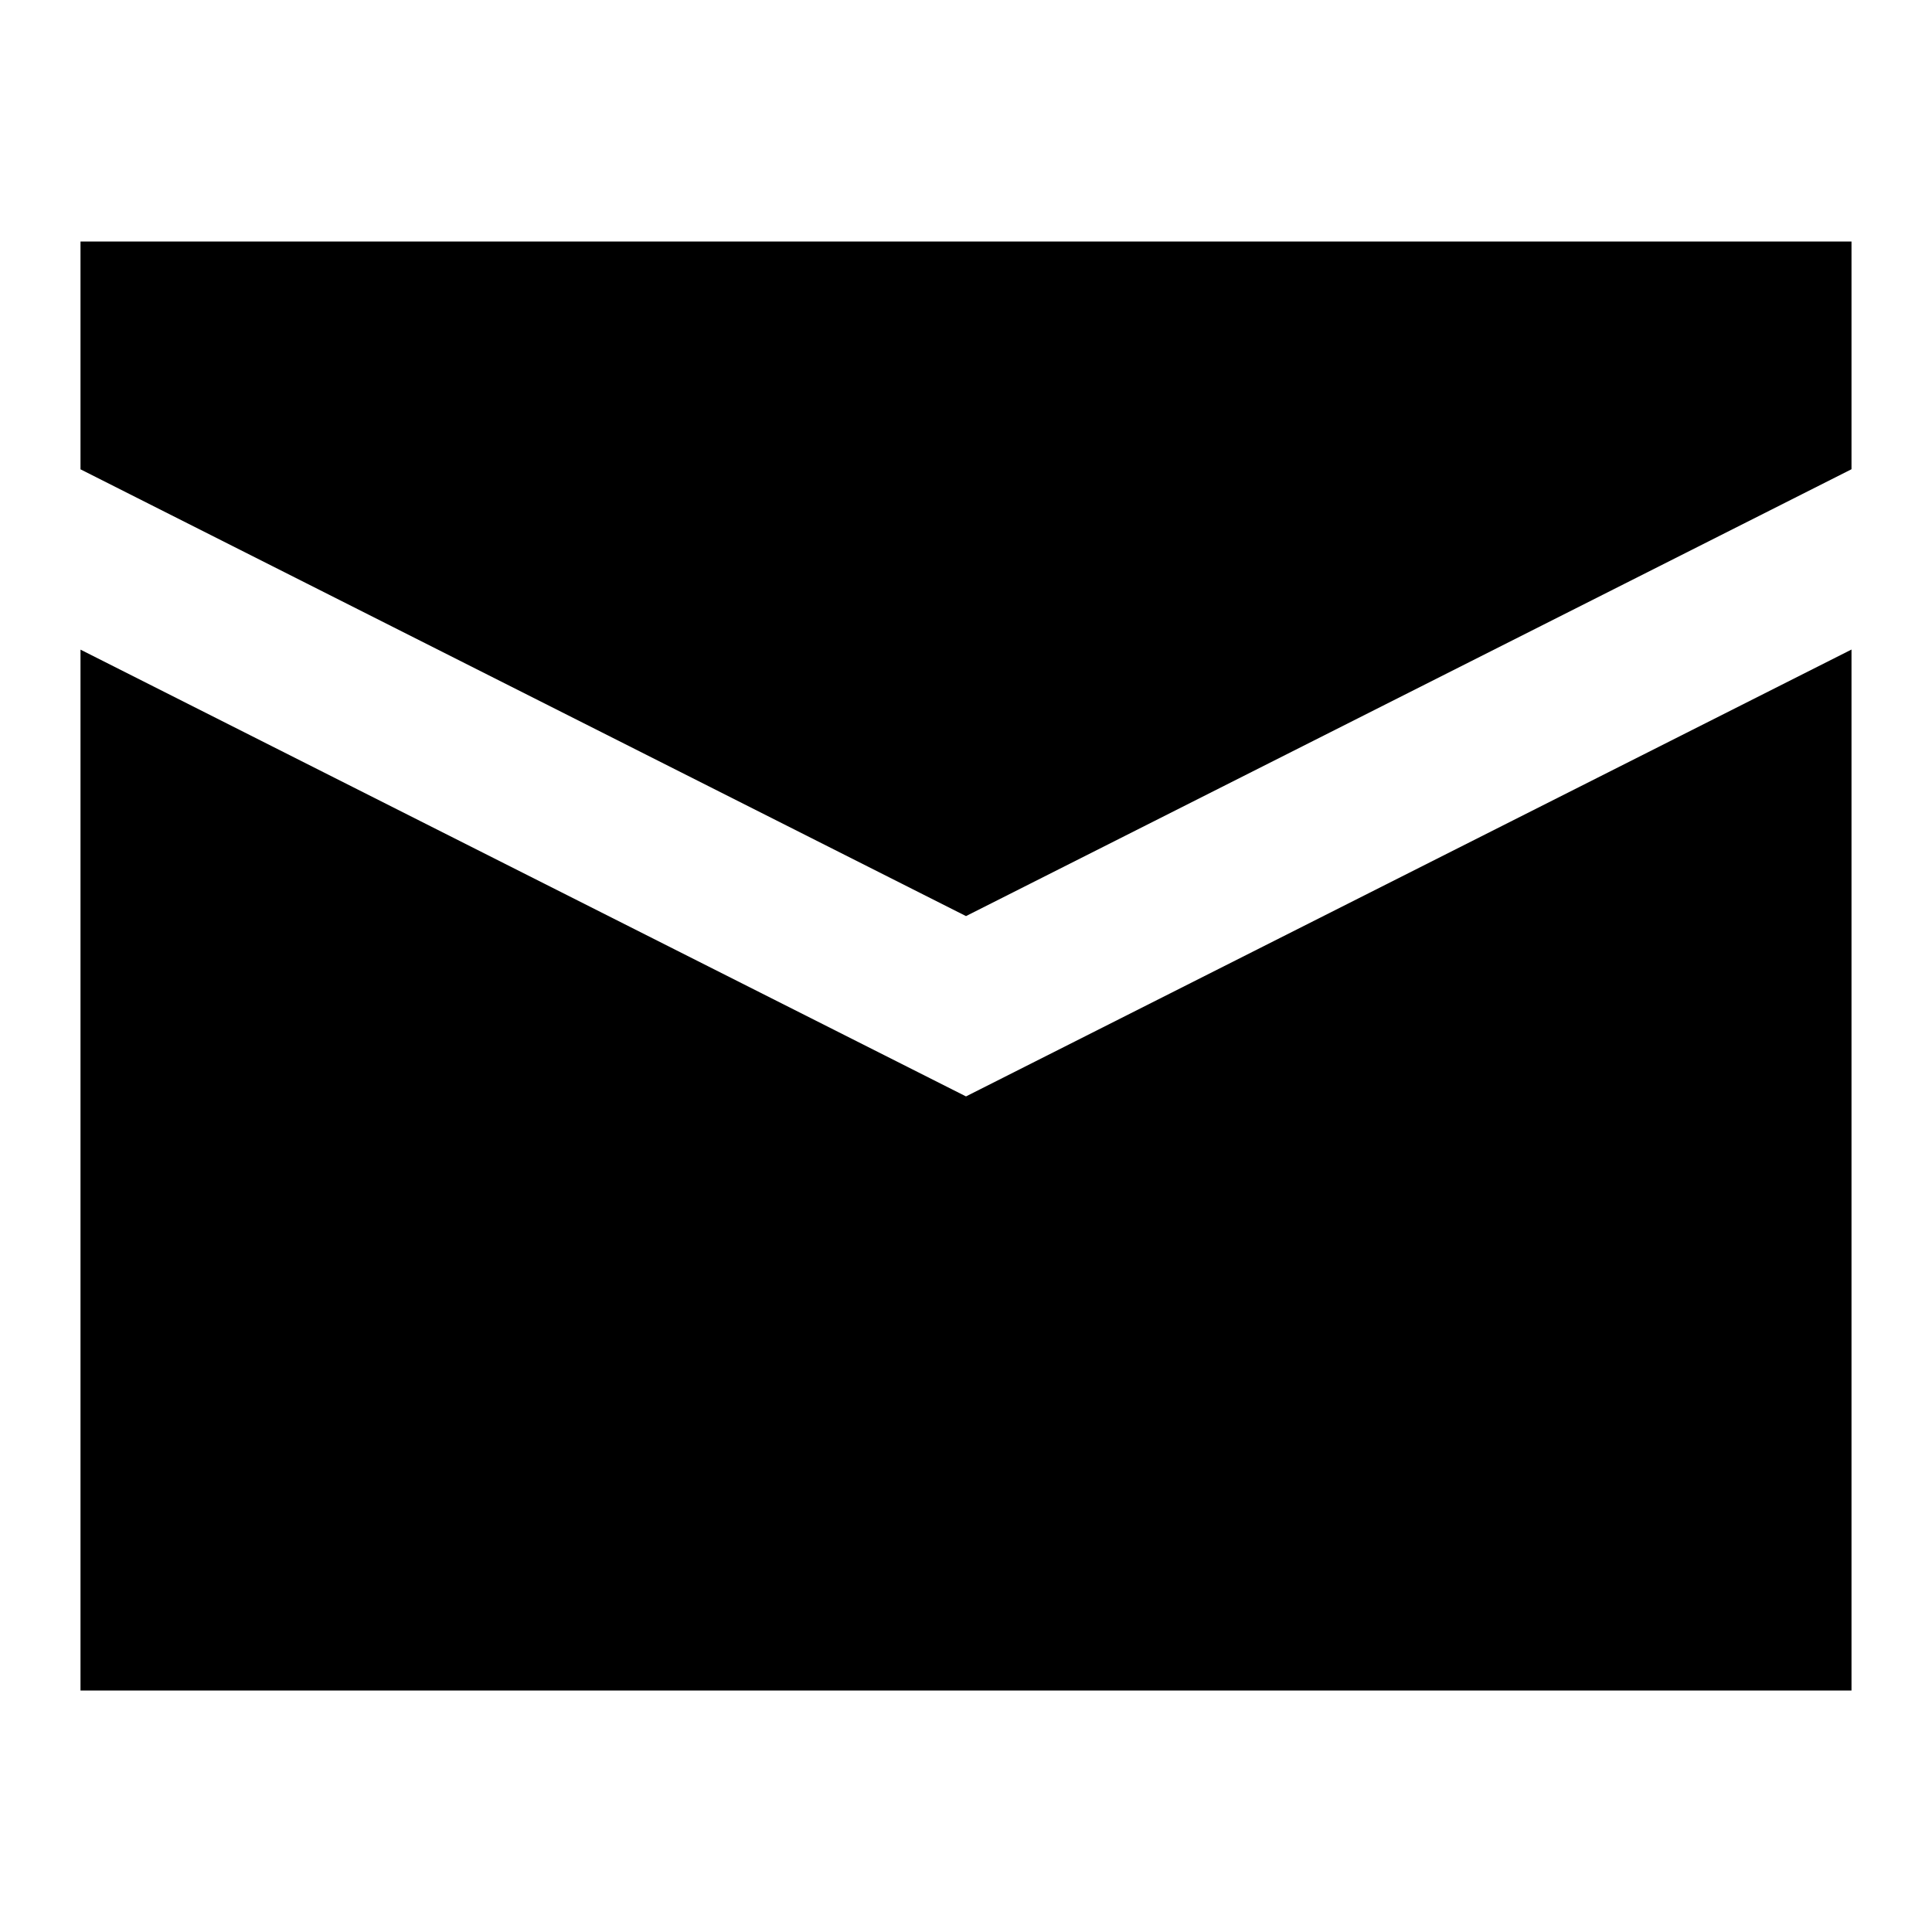
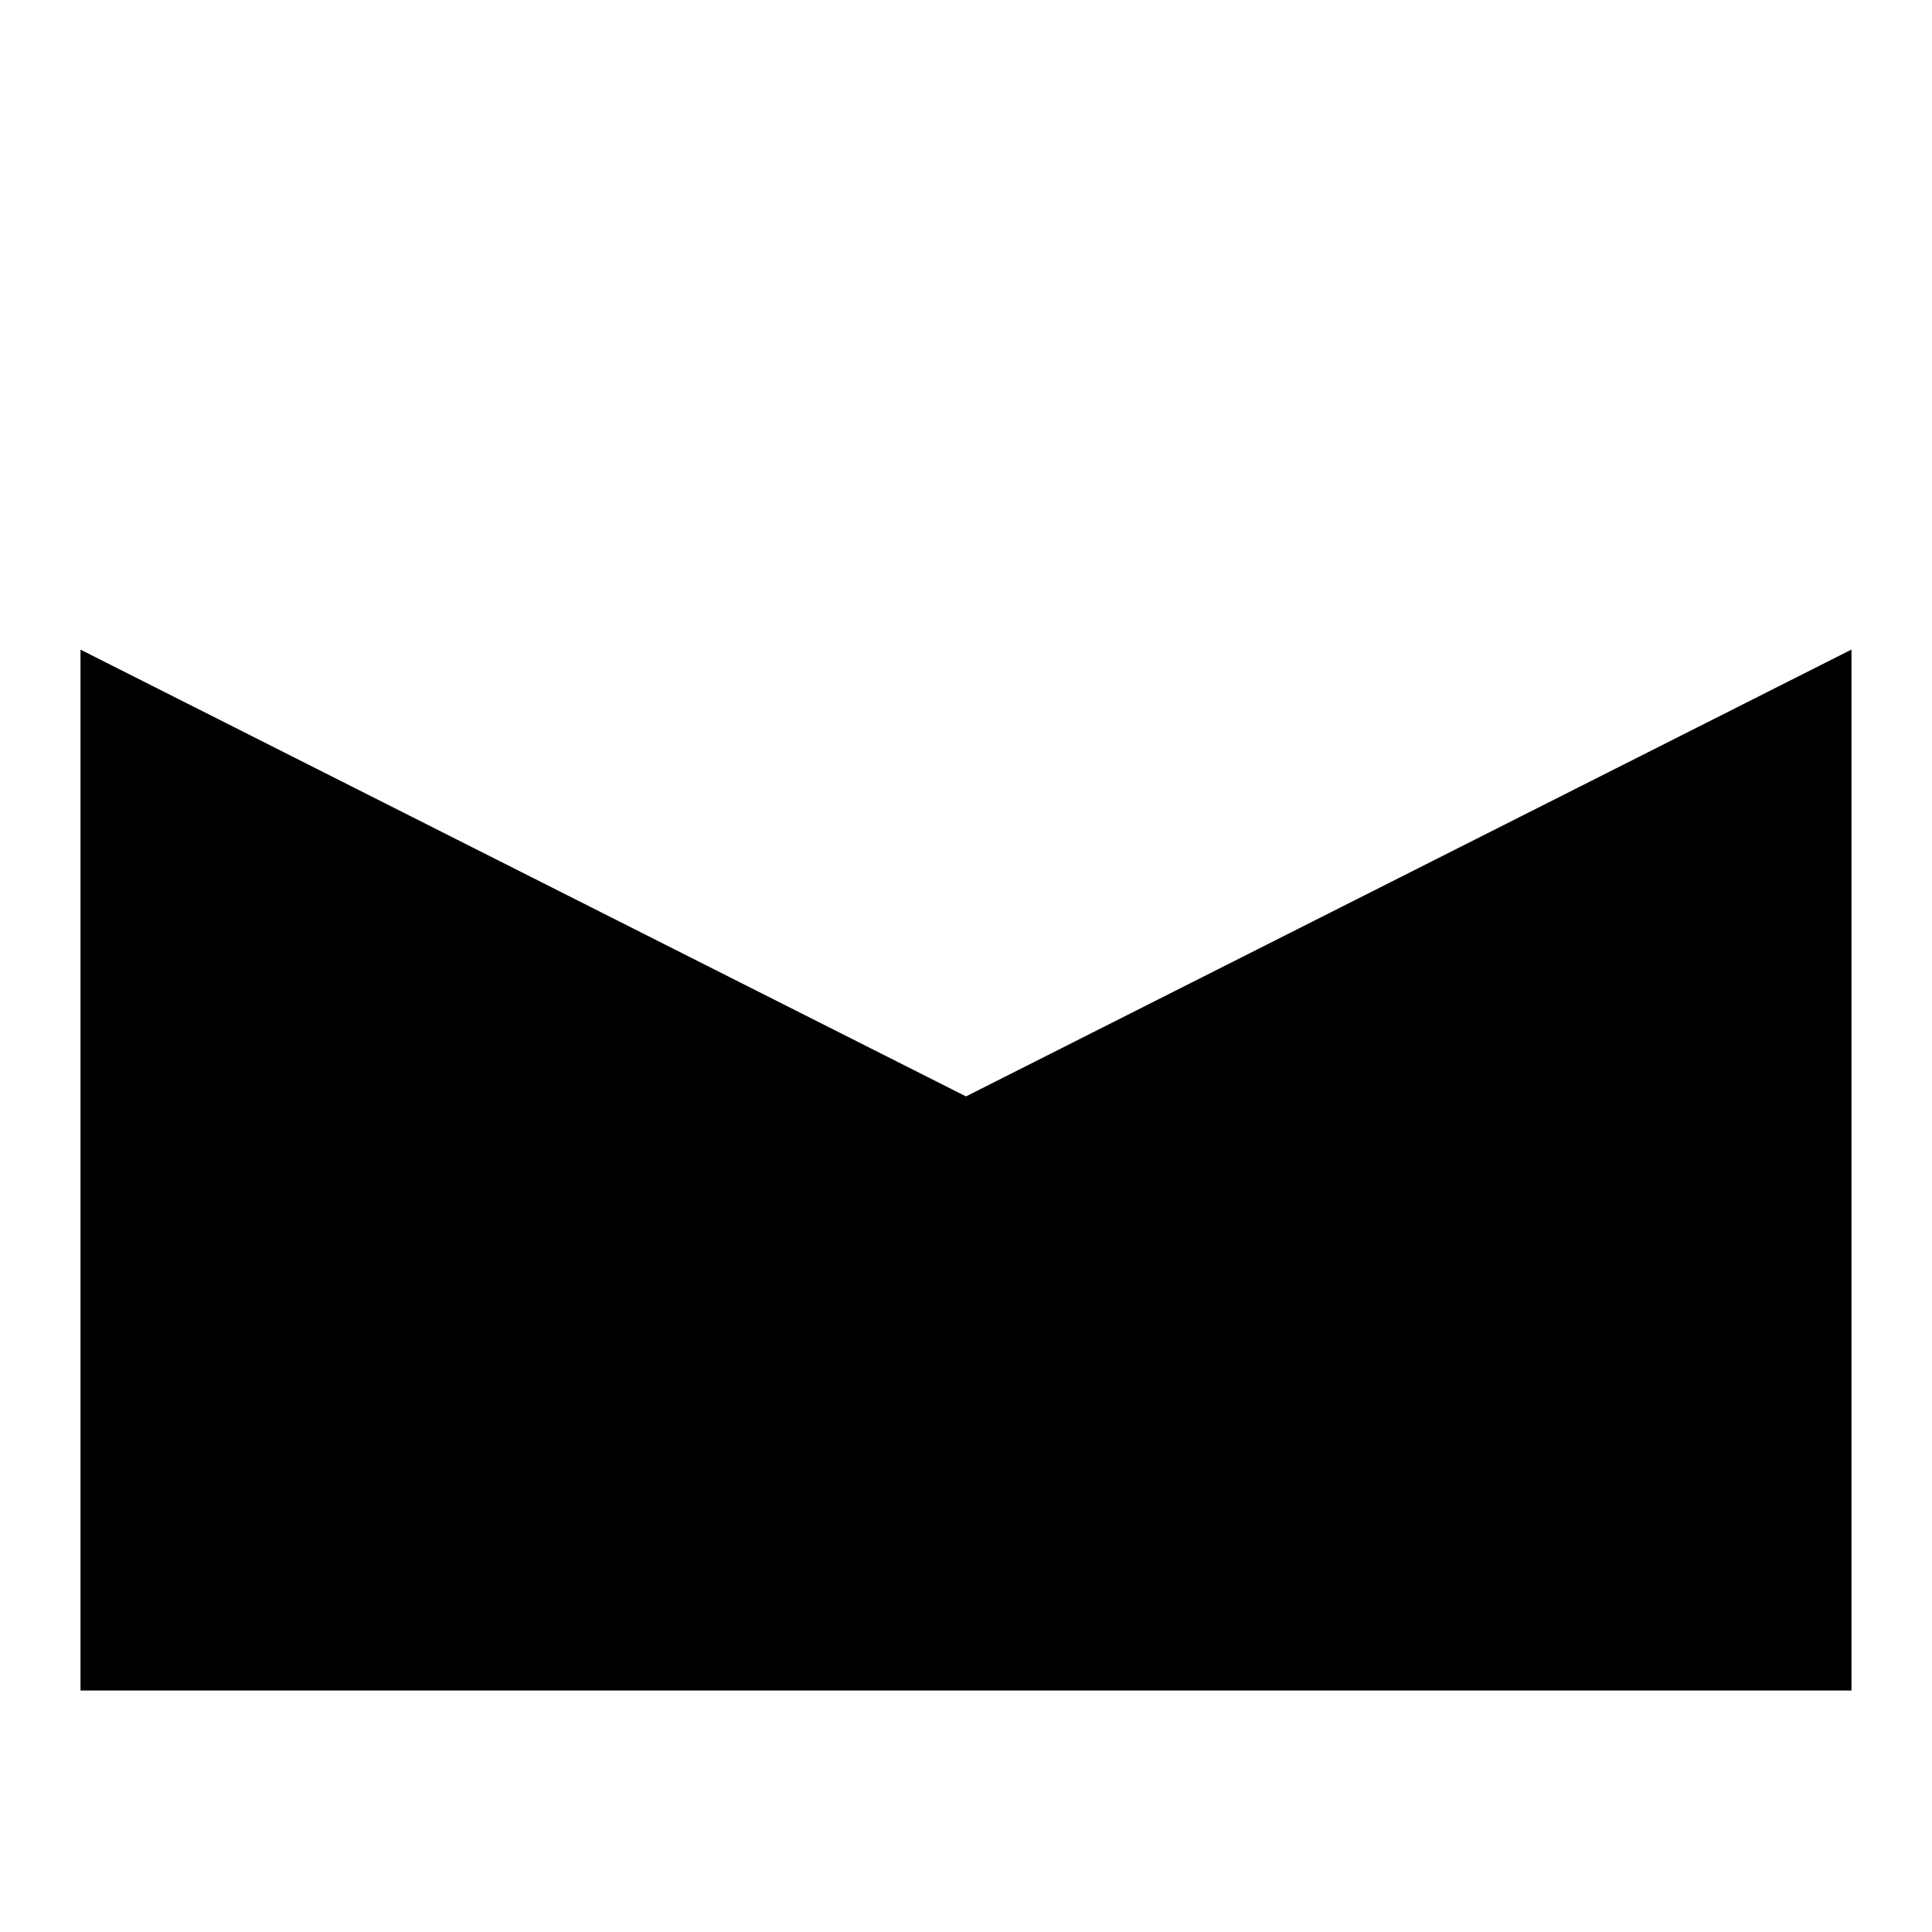
<svg xmlns="http://www.w3.org/2000/svg" width="24" height="24" viewBox="0 0 24 24" fill="none">
-   <path d="M23 3H1V5.83L12 11.38L23 5.829V3Z" fill="black" />
  <path d="M23 8.069L12 13.62L1 8.07V21H23V8.069Z" fill="black" />
</svg>